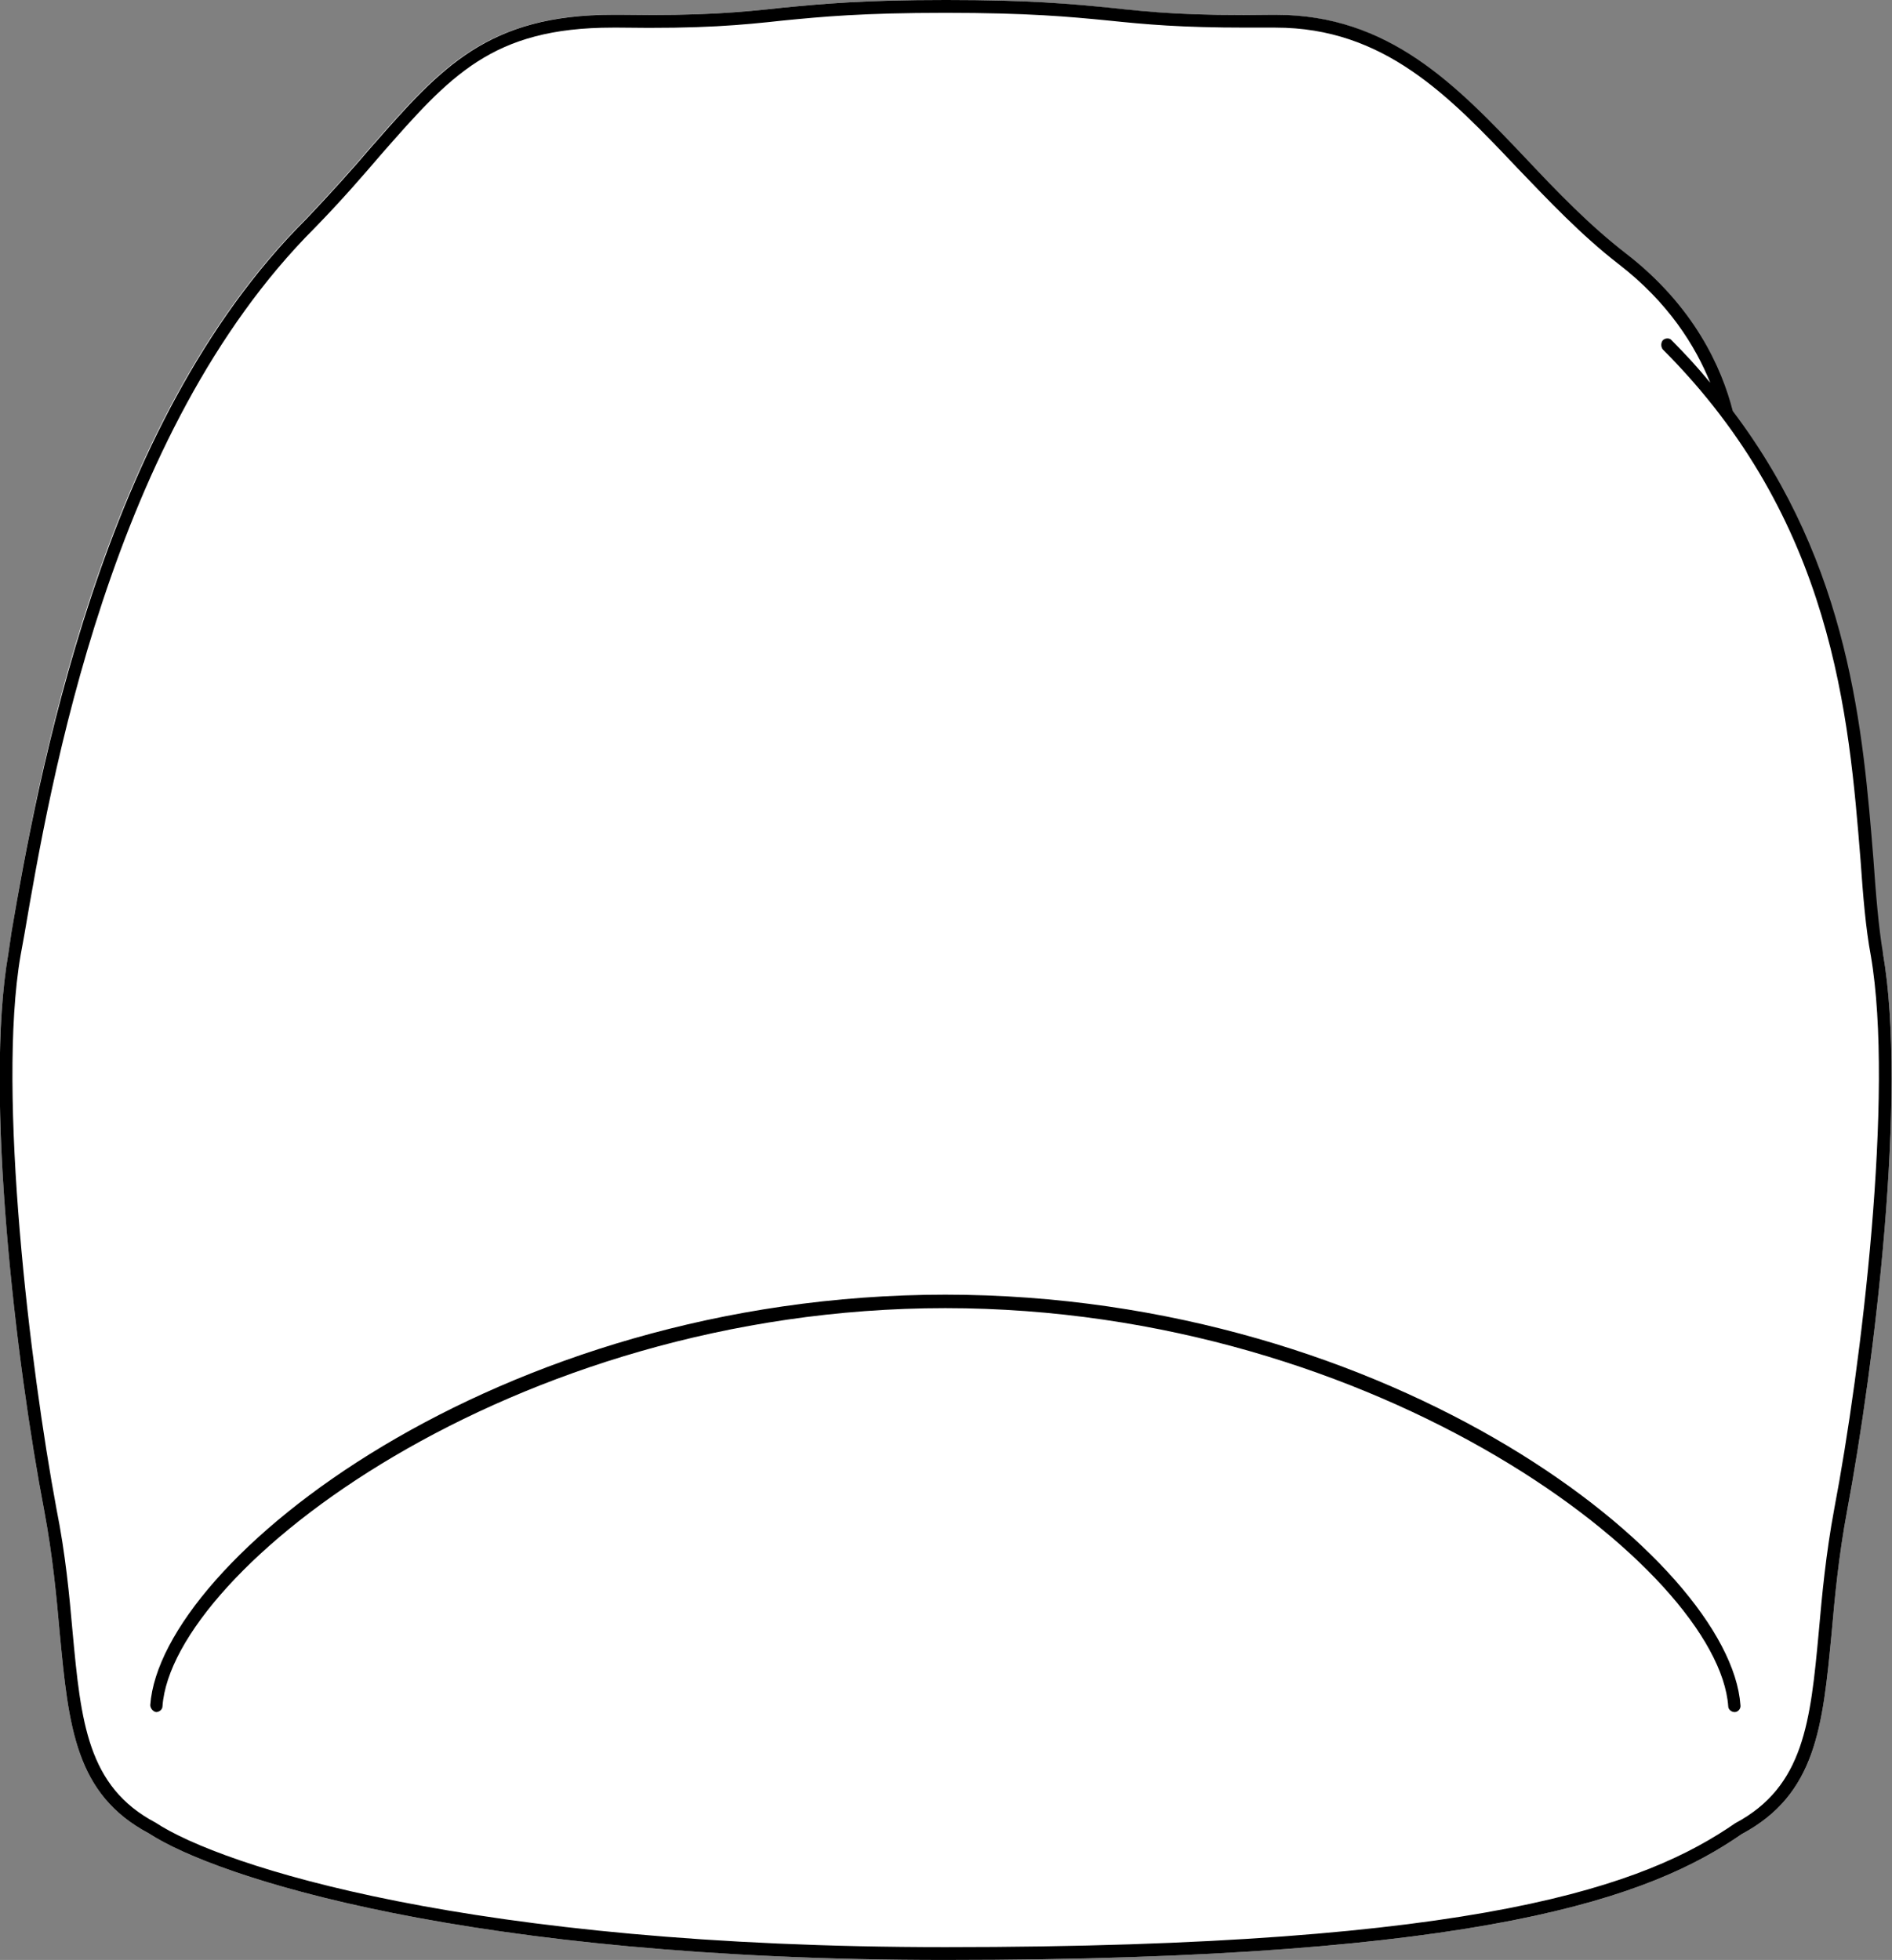
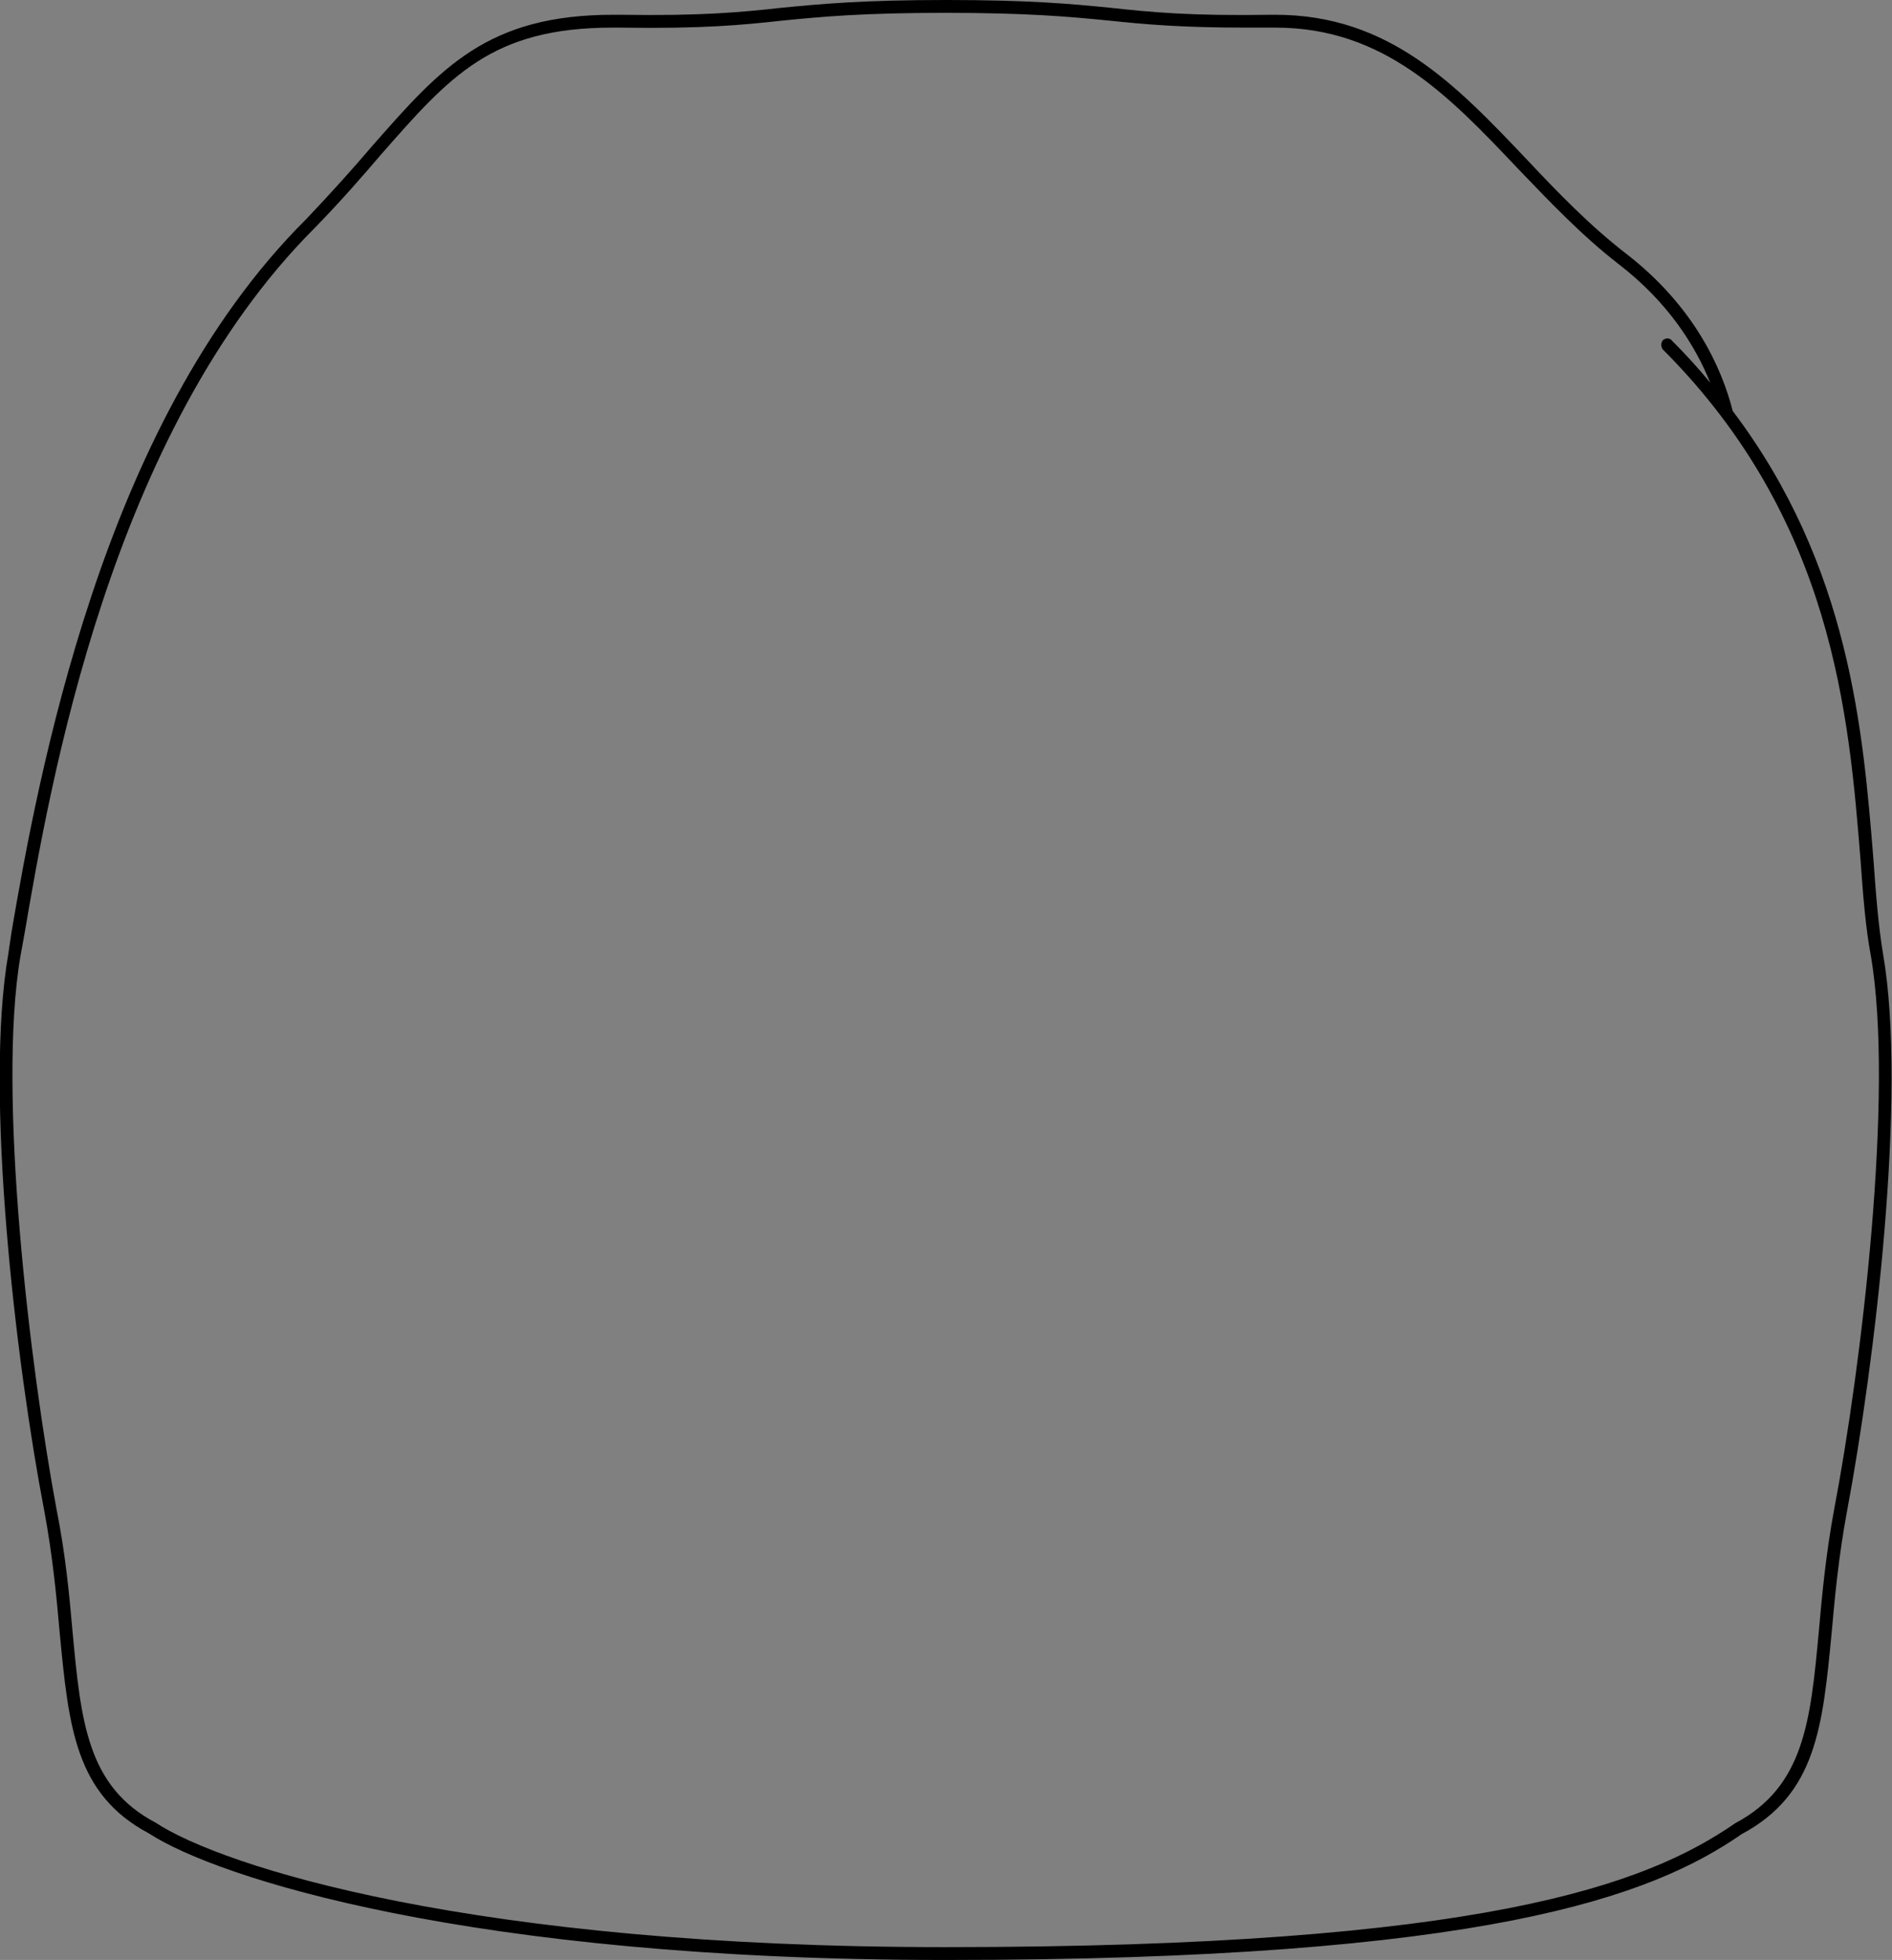
<svg xmlns="http://www.w3.org/2000/svg" id="Layer_2" viewBox="0 0 29.46 30.52">
  <rect x="0" y="0" width="29.46" height="30.52" fill="#808080" stroke="none" />
  <defs>
    <style>.cls-1{fill:#fff;}</style>
  </defs>
  <g id="Layer_1-2">
-     <path class="cls-1" d="M29.32,14.85c.38,2.18-.13,6.39-.56,8.68-.13.7-.19,1.33-.24,1.9-.14,1.46-.24,2.51-1.4,3.13-1.4.97-3.98,1.96-12.4,1.96-7.43,0-11.36-1.29-12.4-1.97-1.15-.61-1.25-1.66-1.39-3.12-.05-.57-.11-1.2-.24-1.9-.44-2.29-.94-6.5-.56-8.68l.05-.34c.2-1.17.54-3.14,1.23-5.22s1.73-4.27,3.35-5.88c.39-.41.73-.79,1.02-1.13C6.86,1.05,7.58.23,9.54.23h.1c1.29.02,1.89-.04,2.53-.11.62-.06,1.26-.12,2.55-.12h0c1.3,0,1.94.06,2.55.12.64.07,1.24.13,2.53.11h.05c1.77,0,2.81,1.09,3.91,2.25.48.51.98,1.03,1.55,1.47,1.06.82,1.49,1.78,1.66,2.45,1.83,2.42,2.03,5.01,2.19,6.97.04.57.08,1.06.15,1.48Z" />
-     <path d="M29.32,14.85c-.07-.42-.11-.91-.15-1.48-.16-1.96-.36-4.55-2.19-6.97-.17-.67-.6-1.63-1.66-2.45-.57-.44-1.07-.96-1.55-1.47-1.1-1.16-2.14-2.25-3.91-2.25h-.05c-1.29.02-1.89-.04-2.53-.11-.61-.06-1.25-.12-2.55-.12h0c-1.29,0-1.93.06-2.55.12-.64.07-1.24.13-2.53.11h-.1c-1.96,0-2.68.82-3.76,2.05-.29.34-.63.72-1.02,1.13-1.62,1.61-2.66,3.8-3.35,5.88S.38,13.34.18,14.51l-.05.34c-.38,2.18.12,6.39.56,8.68.13.7.19,1.33.24,1.9.14,1.46.24,2.51,1.39,3.12,1.04.68,4.97,1.97,12.4,1.97,8.42,0,11-.99,12.4-1.96,1.16-.62,1.26-1.67,1.4-3.13.05-.57.11-1.2.24-1.9.43-2.29.94-6.5.56-8.68ZM28.56,23.5c-.13.7-.19,1.34-.24,1.91-.13,1.4-.23,2.41-1.3,2.98-1.39.96-3.93,1.93-12.3,1.93-7.38,0-11.27-1.26-12.3-1.94-1.06-.56-1.16-1.57-1.29-2.97-.05-.57-.11-1.21-.25-1.91-.41-2.2-.93-6.48-.56-8.62l.06-.33c.4-2.34,1.34-7.82,4.52-11,.4-.41.74-.8,1.03-1.14,1.08-1.23,1.73-1.98,3.61-1.98h.1c1.3.02,1.91-.04,2.55-.11.61-.06,1.24-.12,2.53-.12s1.93.06,2.54.12c.58.06,1.12.11,2.15.11h.45c1.69,0,2.7,1.06,3.77,2.19.49.51.99,1.04,1.57,1.49.78.6,1.2,1.28,1.43,1.85-.18-.22-.38-.44-.6-.66-.03-.04-.1-.04-.14,0-.03.04-.03.1,0,.14,2.66,2.66,2.9,5.72,3.08,7.95.04.57.08,1.06.16,1.49.37,2.14-.15,6.42-.57,8.62Z" />
-     <path d="M14.73,20.16c-7.01,0-12.23,4.15-12.39,6.39,0,.05.04.1.09.11,0,0,0,0,0,0,.05,0,.1-.04.1-.09.15-2.12,5.41-6.2,12.19-6.2s12.04,4.08,12.19,6.2c0,.05.05.09.1.09,0,0,0,0,0,0,.05,0,.1-.05.09-.11-.16-2.24-5.38-6.39-12.39-6.39Z" />
+     <path d="M29.32,14.85c-.07-.42-.11-.91-.15-1.48-.16-1.96-.36-4.55-2.19-6.97-.17-.67-.6-1.63-1.66-2.45-.57-.44-1.07-.96-1.55-1.47-1.1-1.16-2.14-2.25-3.91-2.25h-.05c-1.29.02-1.89-.04-2.53-.11-.61-.06-1.25-.12-2.55-.12h0c-1.29,0-1.93.06-2.55.12-.64.07-1.24.13-2.53.11h-.1c-1.96,0-2.68.82-3.76,2.05-.29.34-.63.72-1.02,1.13-1.62,1.61-2.66,3.8-3.35,5.88S.38,13.34.18,14.51l-.05.34c-.38,2.18.12,6.39.56,8.68.13.7.19,1.33.24,1.9.14,1.46.24,2.51,1.39,3.12,1.04.68,4.97,1.97,12.4,1.97,8.42,0,11-.99,12.4-1.96,1.16-.62,1.26-1.67,1.4-3.13.05-.57.11-1.2.24-1.9.43-2.29.94-6.5.56-8.68M28.56,23.5c-.13.7-.19,1.34-.24,1.91-.13,1.4-.23,2.41-1.3,2.98-1.39.96-3.93,1.93-12.3,1.93-7.38,0-11.27-1.26-12.3-1.94-1.06-.56-1.16-1.57-1.29-2.97-.05-.57-.11-1.21-.25-1.91-.41-2.2-.93-6.48-.56-8.62l.06-.33c.4-2.34,1.34-7.82,4.52-11,.4-.41.74-.8,1.03-1.14,1.08-1.23,1.73-1.98,3.61-1.98h.1c1.3.02,1.91-.04,2.55-.11.61-.06,1.24-.12,2.53-.12s1.93.06,2.54.12c.58.06,1.12.11,2.15.11h.45c1.69,0,2.7,1.06,3.77,2.19.49.51.99,1.04,1.57,1.49.78.6,1.2,1.28,1.43,1.85-.18-.22-.38-.44-.6-.66-.03-.04-.1-.04-.14,0-.03.04-.03.1,0,.14,2.66,2.66,2.9,5.72,3.08,7.95.04.57.08,1.06.16,1.49.37,2.14-.15,6.42-.57,8.62Z" />
  </g>
</svg>